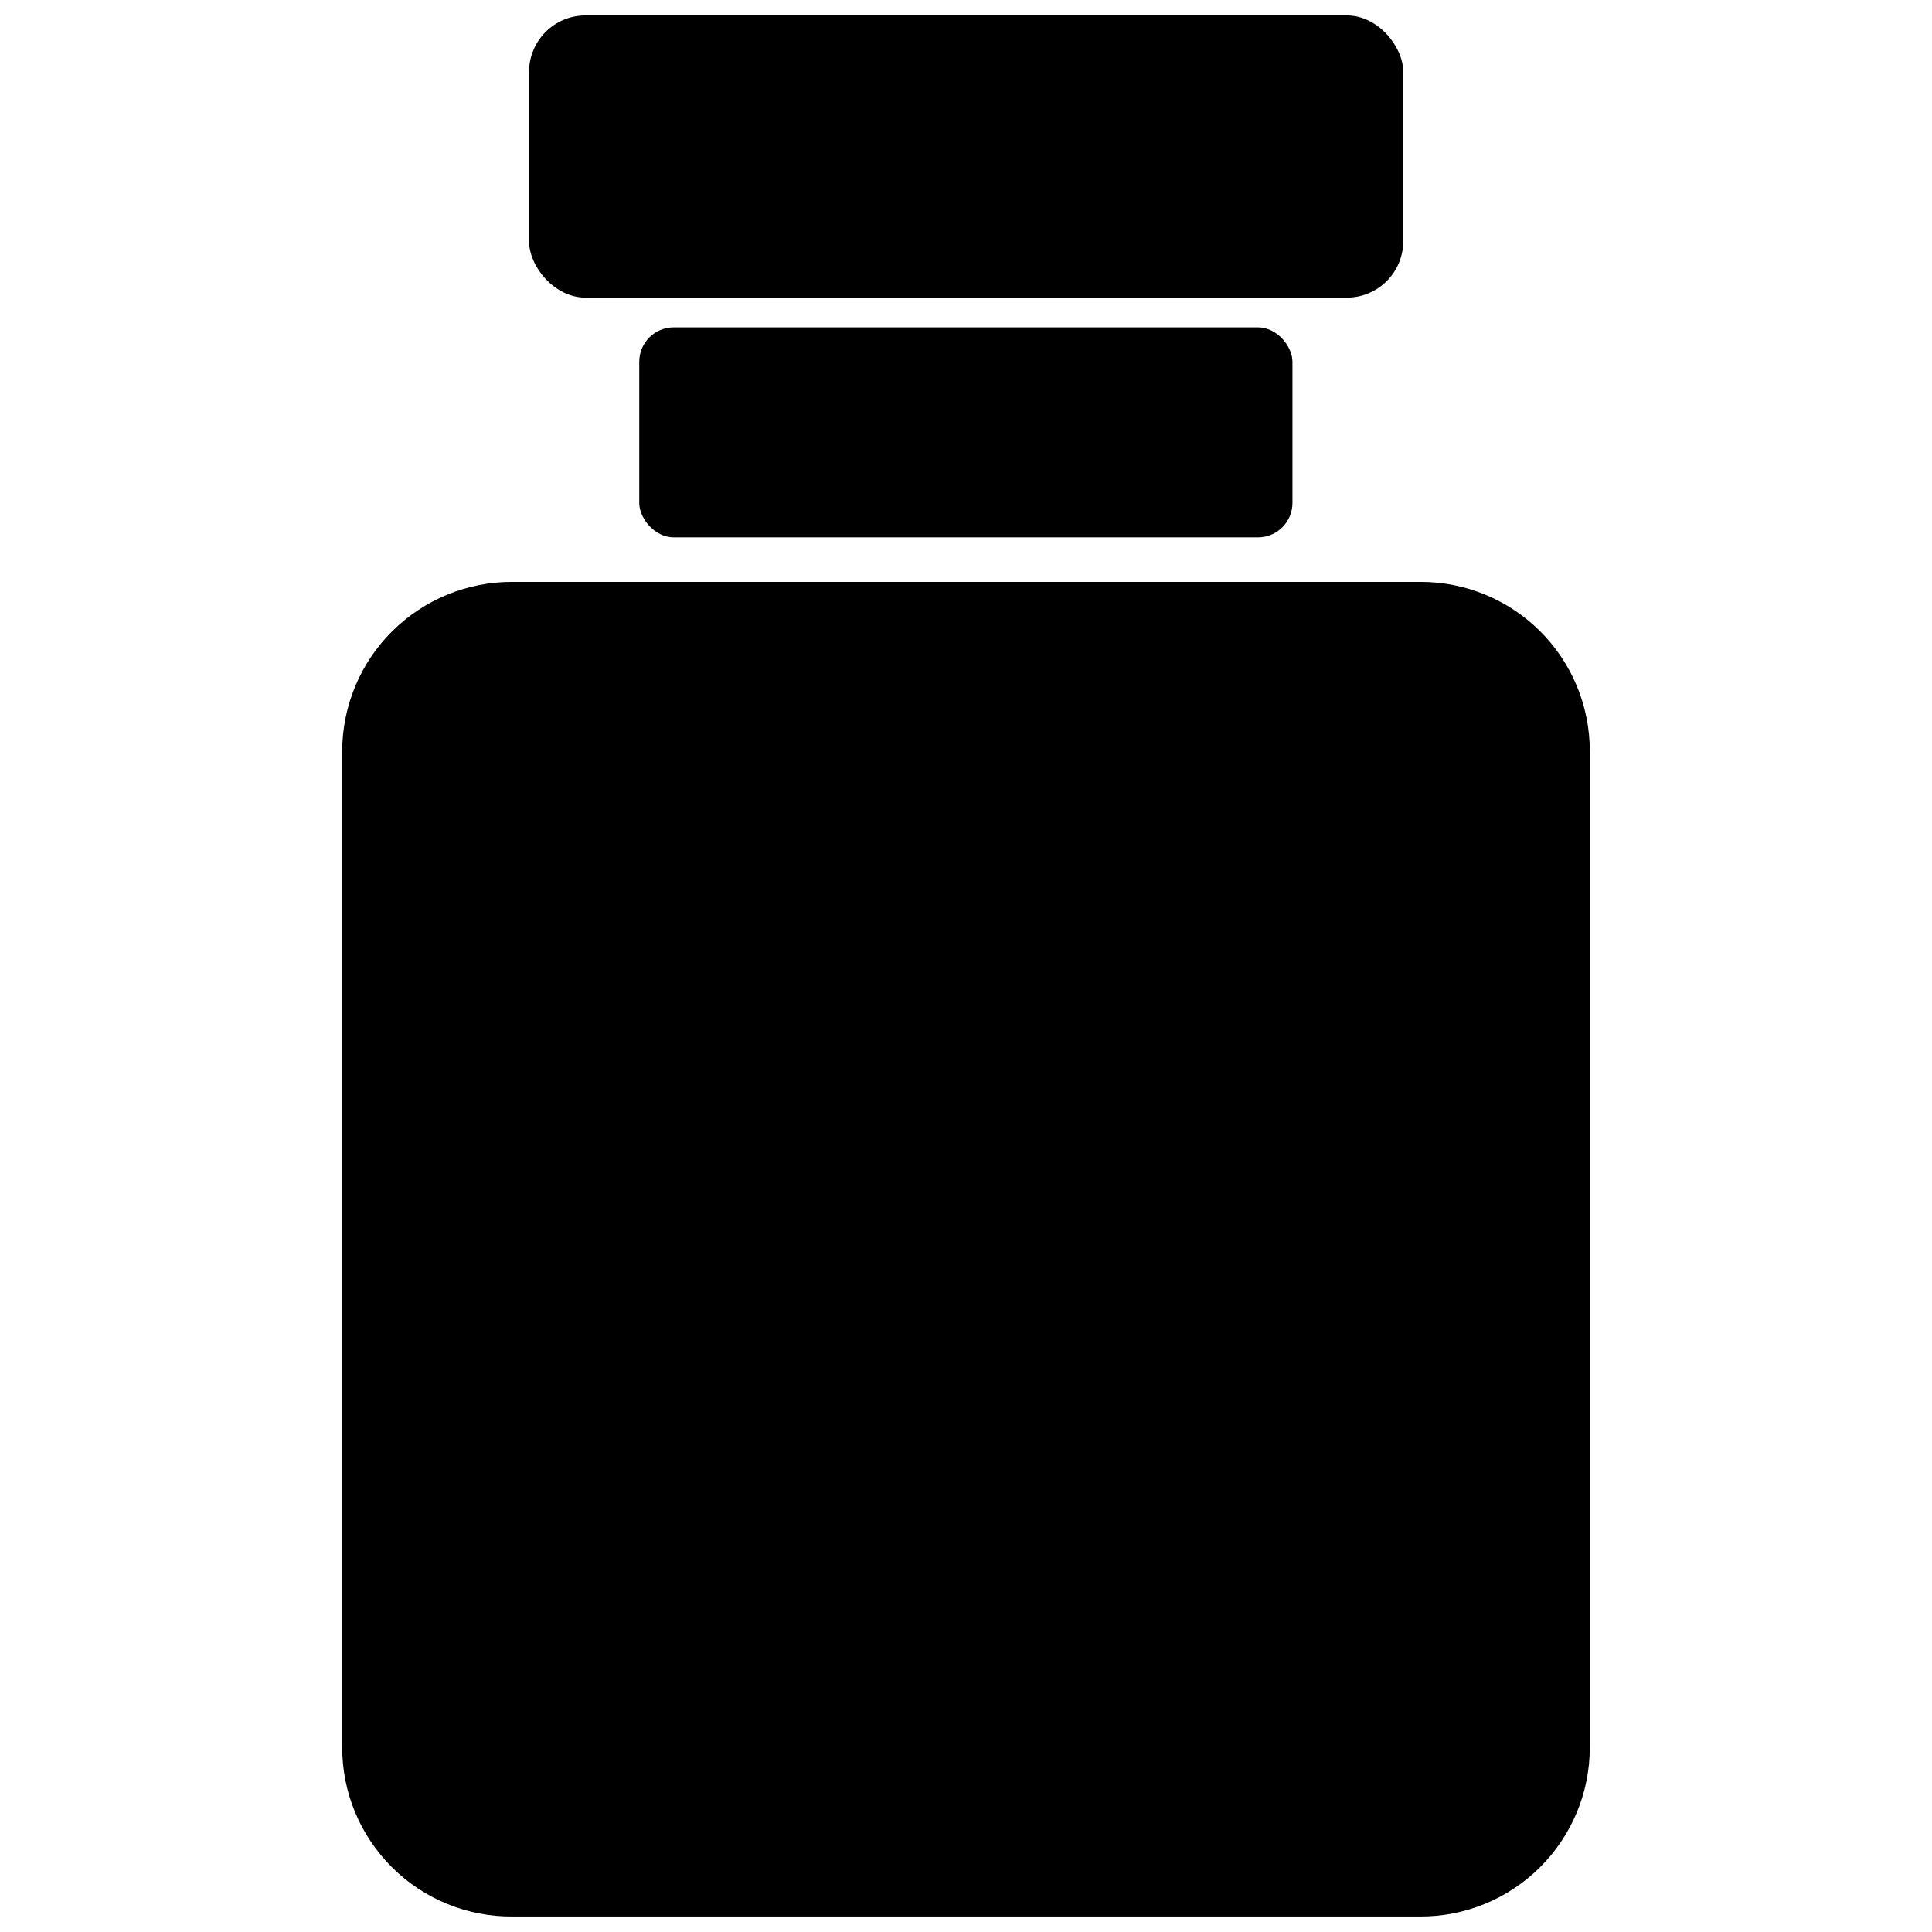
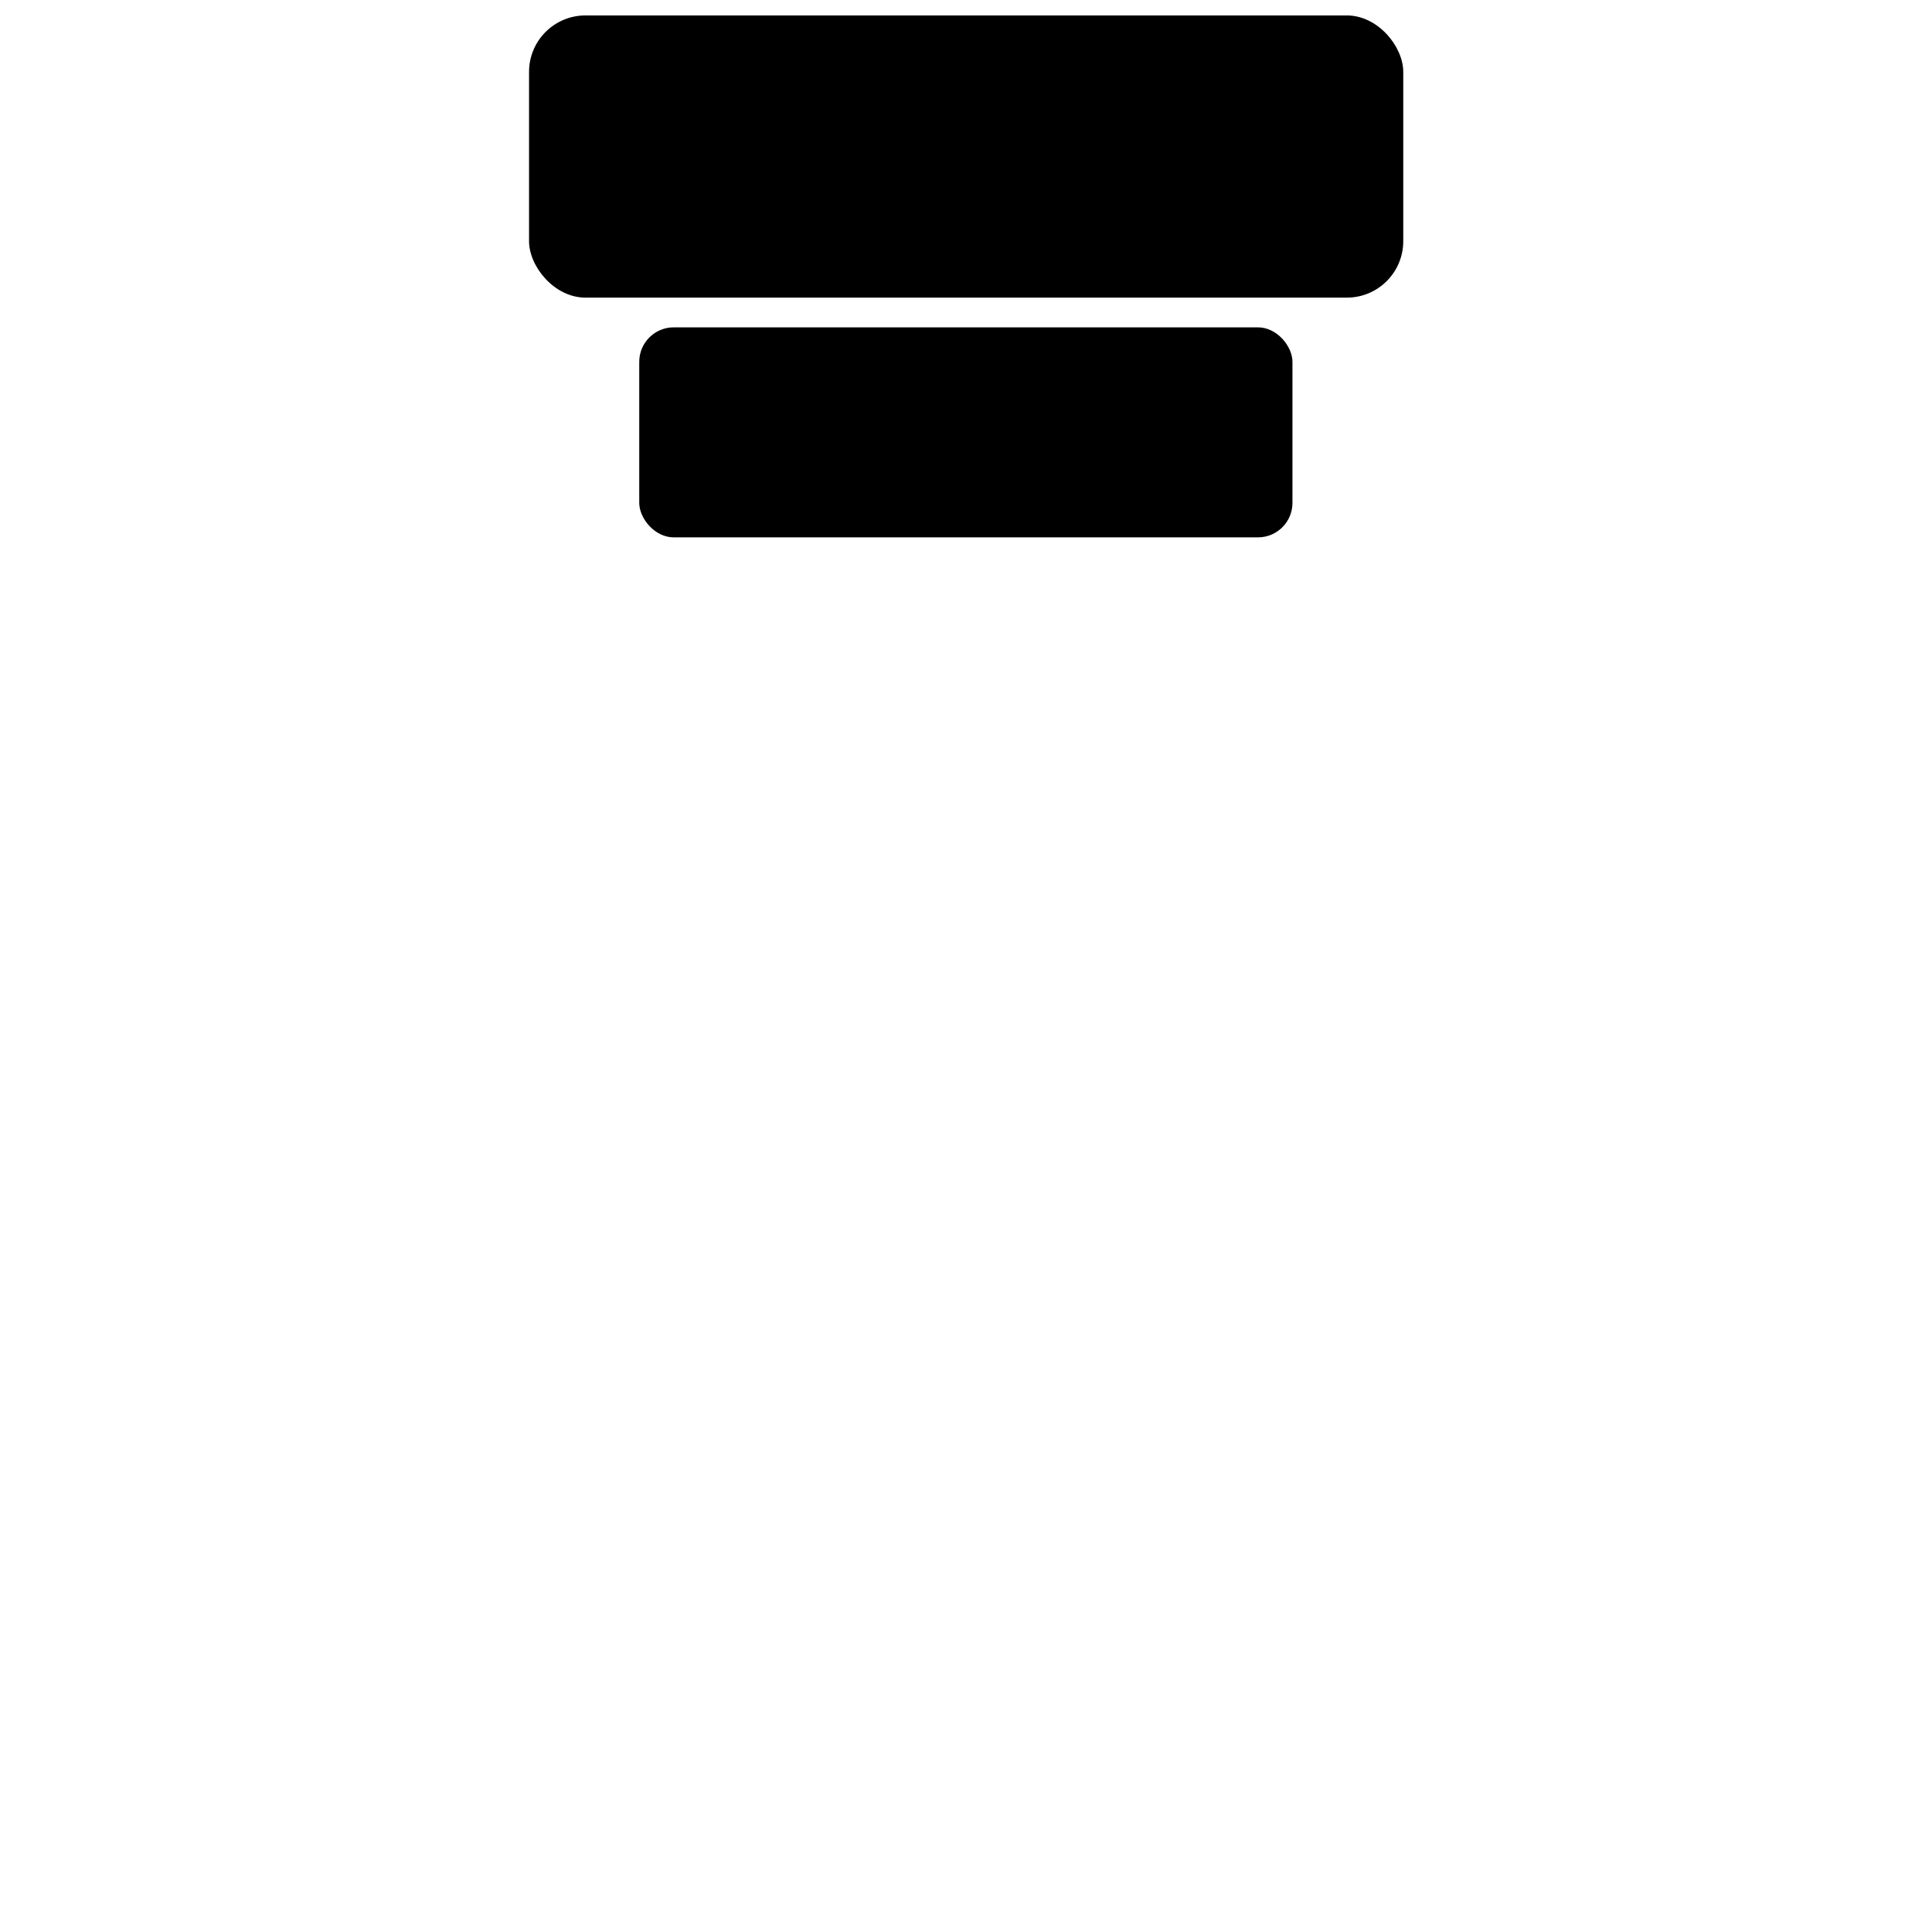
<svg xmlns="http://www.w3.org/2000/svg" width="800px" height="800px" version="1.1" viewBox="144 144 512 512">
  <defs>
    <clipPath id="b">
      <path d="m284 148.09h232v74.906h-232z" />
    </clipPath>
    <clipPath id="a">
-       <path d="m234 298h332v353.9h-332z" />
-     </clipPath>
+       </clipPath>
  </defs>
  <g clip-path="url(#b)">
    <path d="m299.16 148.09h201.76c8.262 0 14.957 8.262 14.957 14.957v44.871c0 8.262-6.695 14.957-14.957 14.957h-201.76c-8.262 0-14.957-8.262-14.957-14.957v-44.871c0-8.262 6.695-14.957 14.957-14.957z" />
  </g>
  <path d="m322.54 230.75h154.84c5.043 0 9.133 5.043 9.133 9.133v37.391c0 5.043-4.09 9.133-9.133 9.133h-154.84c-5.043 0-9.133-5.043-9.133-9.133v-37.391c0-5.043 4.09-9.133 9.133-9.133z" />
  <g clip-path="url(#a)">
-     <path d="m520.28 298.21h-240.49c-11.934-0.043-23.398 4.664-31.859 13.082-8.461 8.414-13.227 19.852-13.246 31.785v264.03c0 11.934 4.762 23.375 13.23 31.781 8.465 8.41 19.941 13.094 31.875 13.008h240.41c11.934 0.086 23.41-4.598 31.879-13.008 8.469-8.406 13.23-19.848 13.23-31.781v-264.11c0-11.918-4.754-23.348-13.203-31.754-8.453-8.41-19.906-13.098-31.828-13.035z" />
-   </g>
+     </g>
</svg>